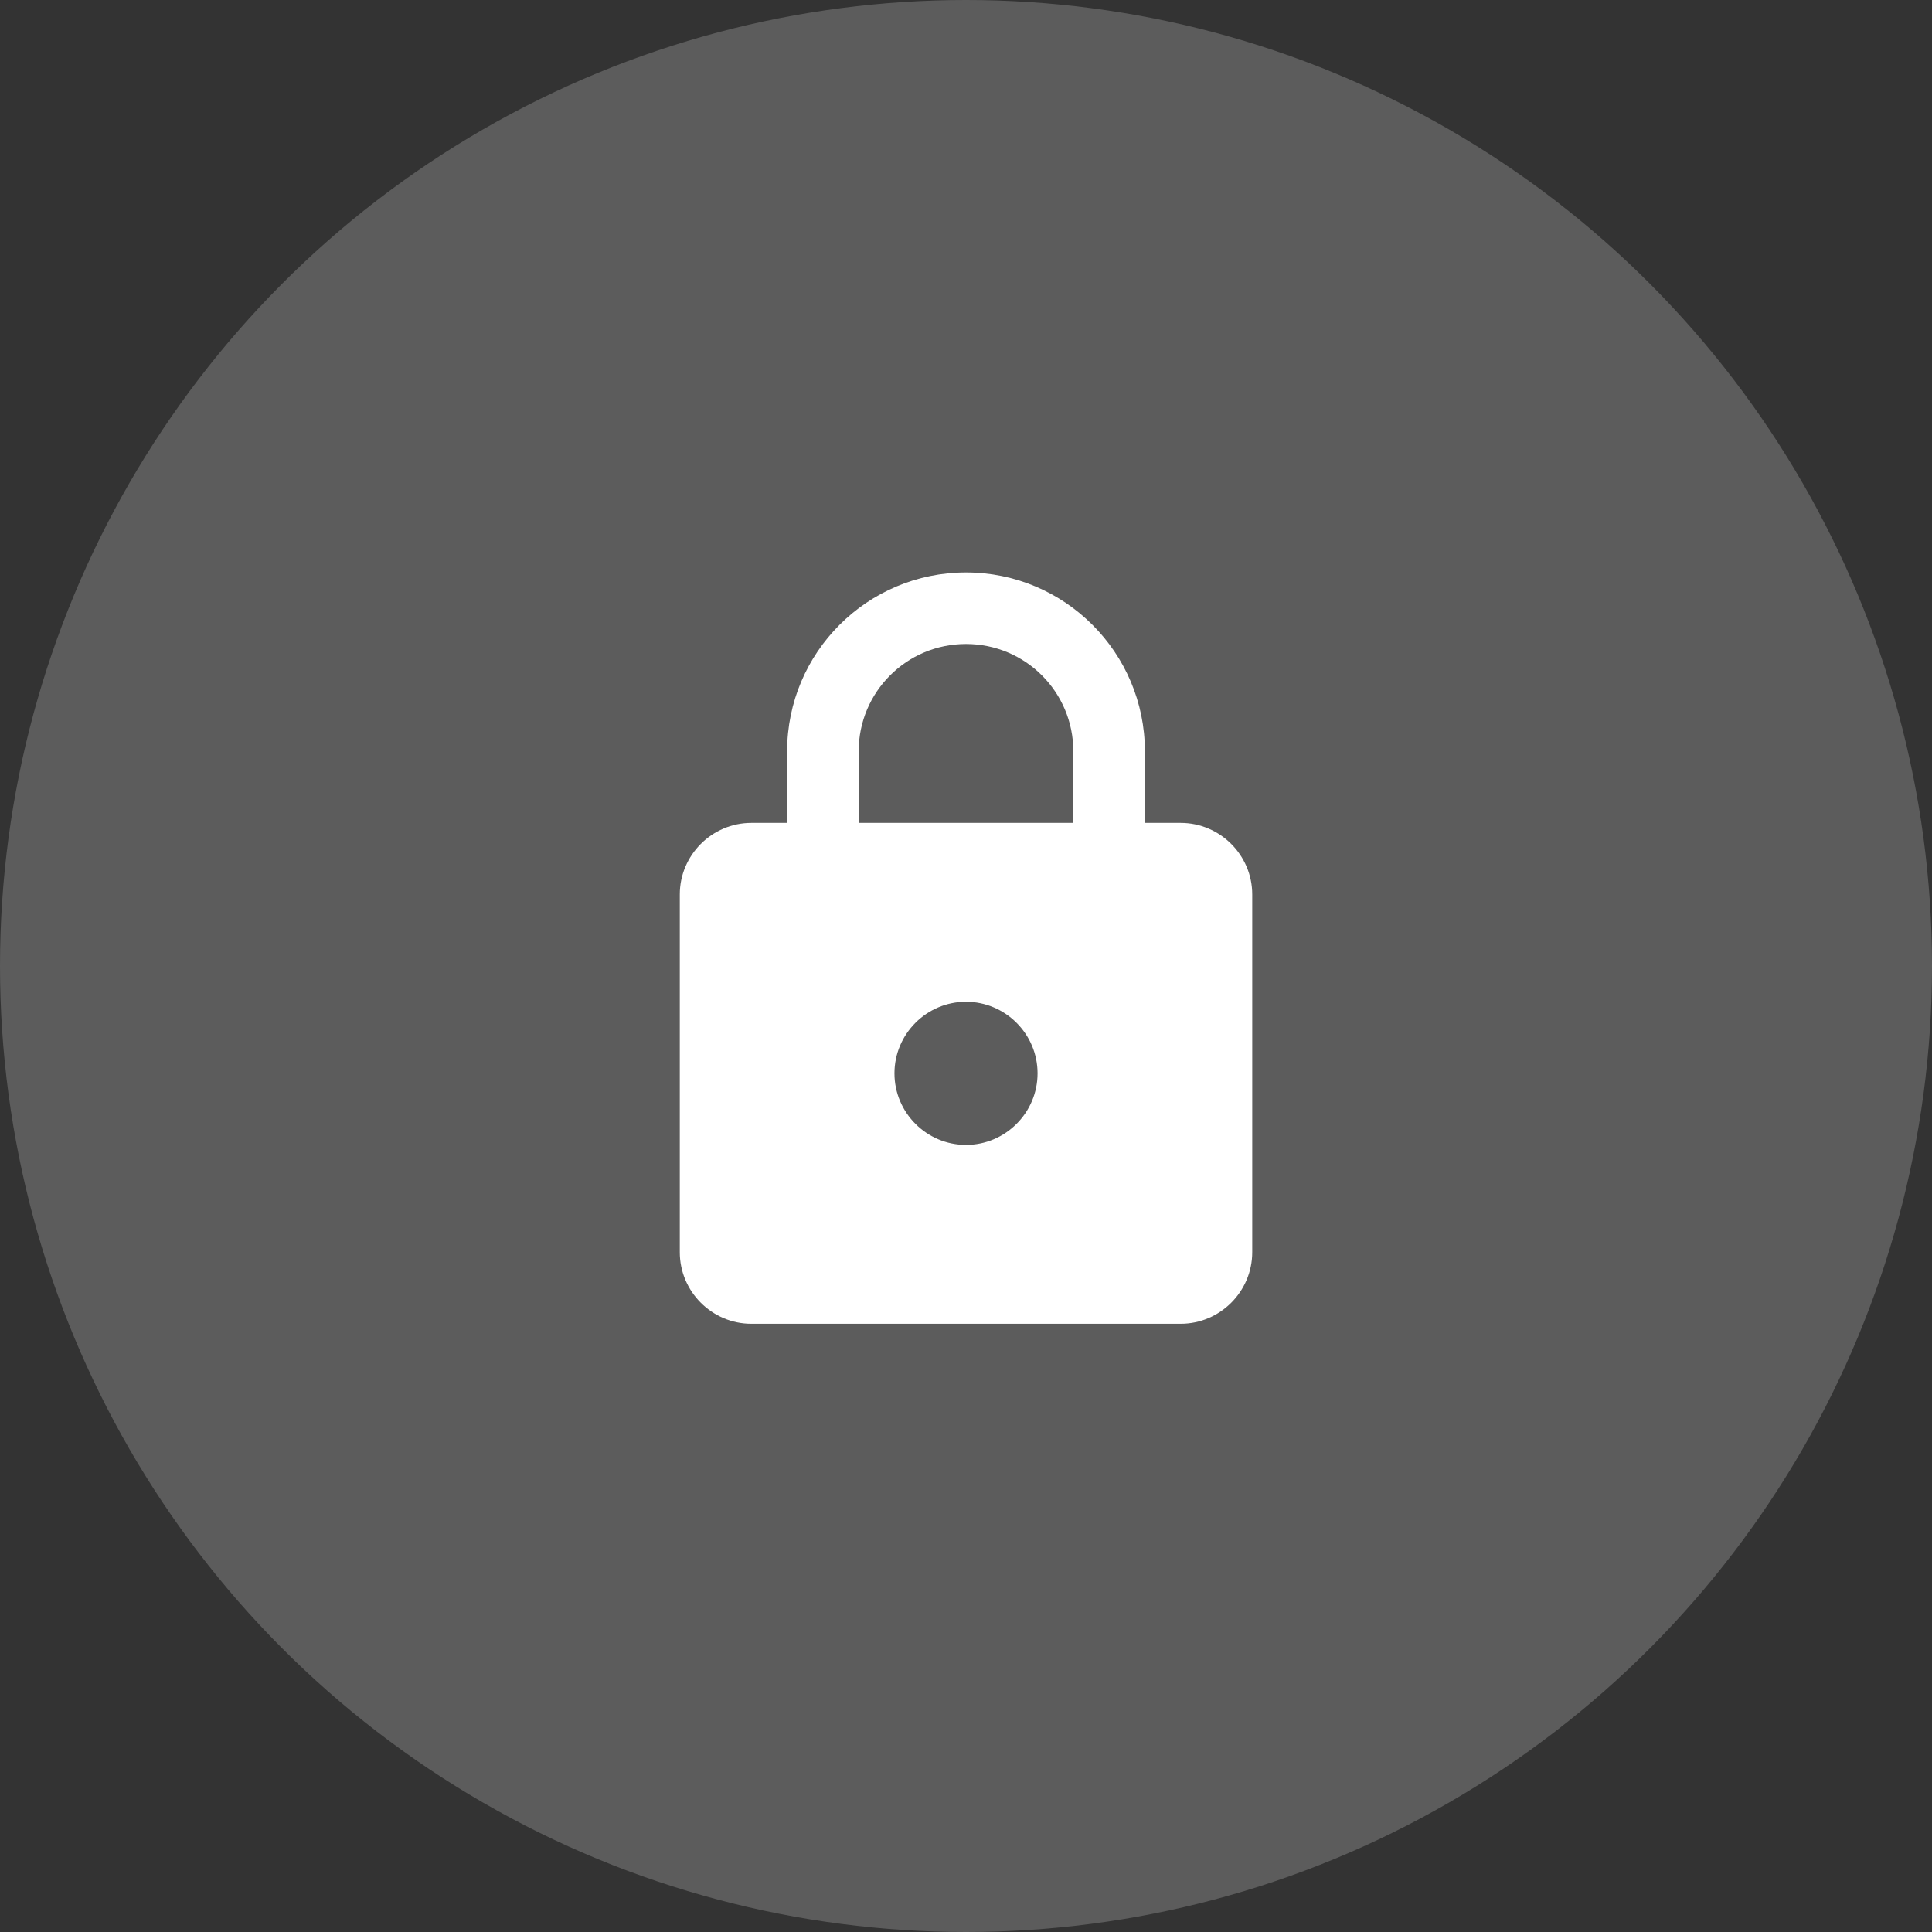
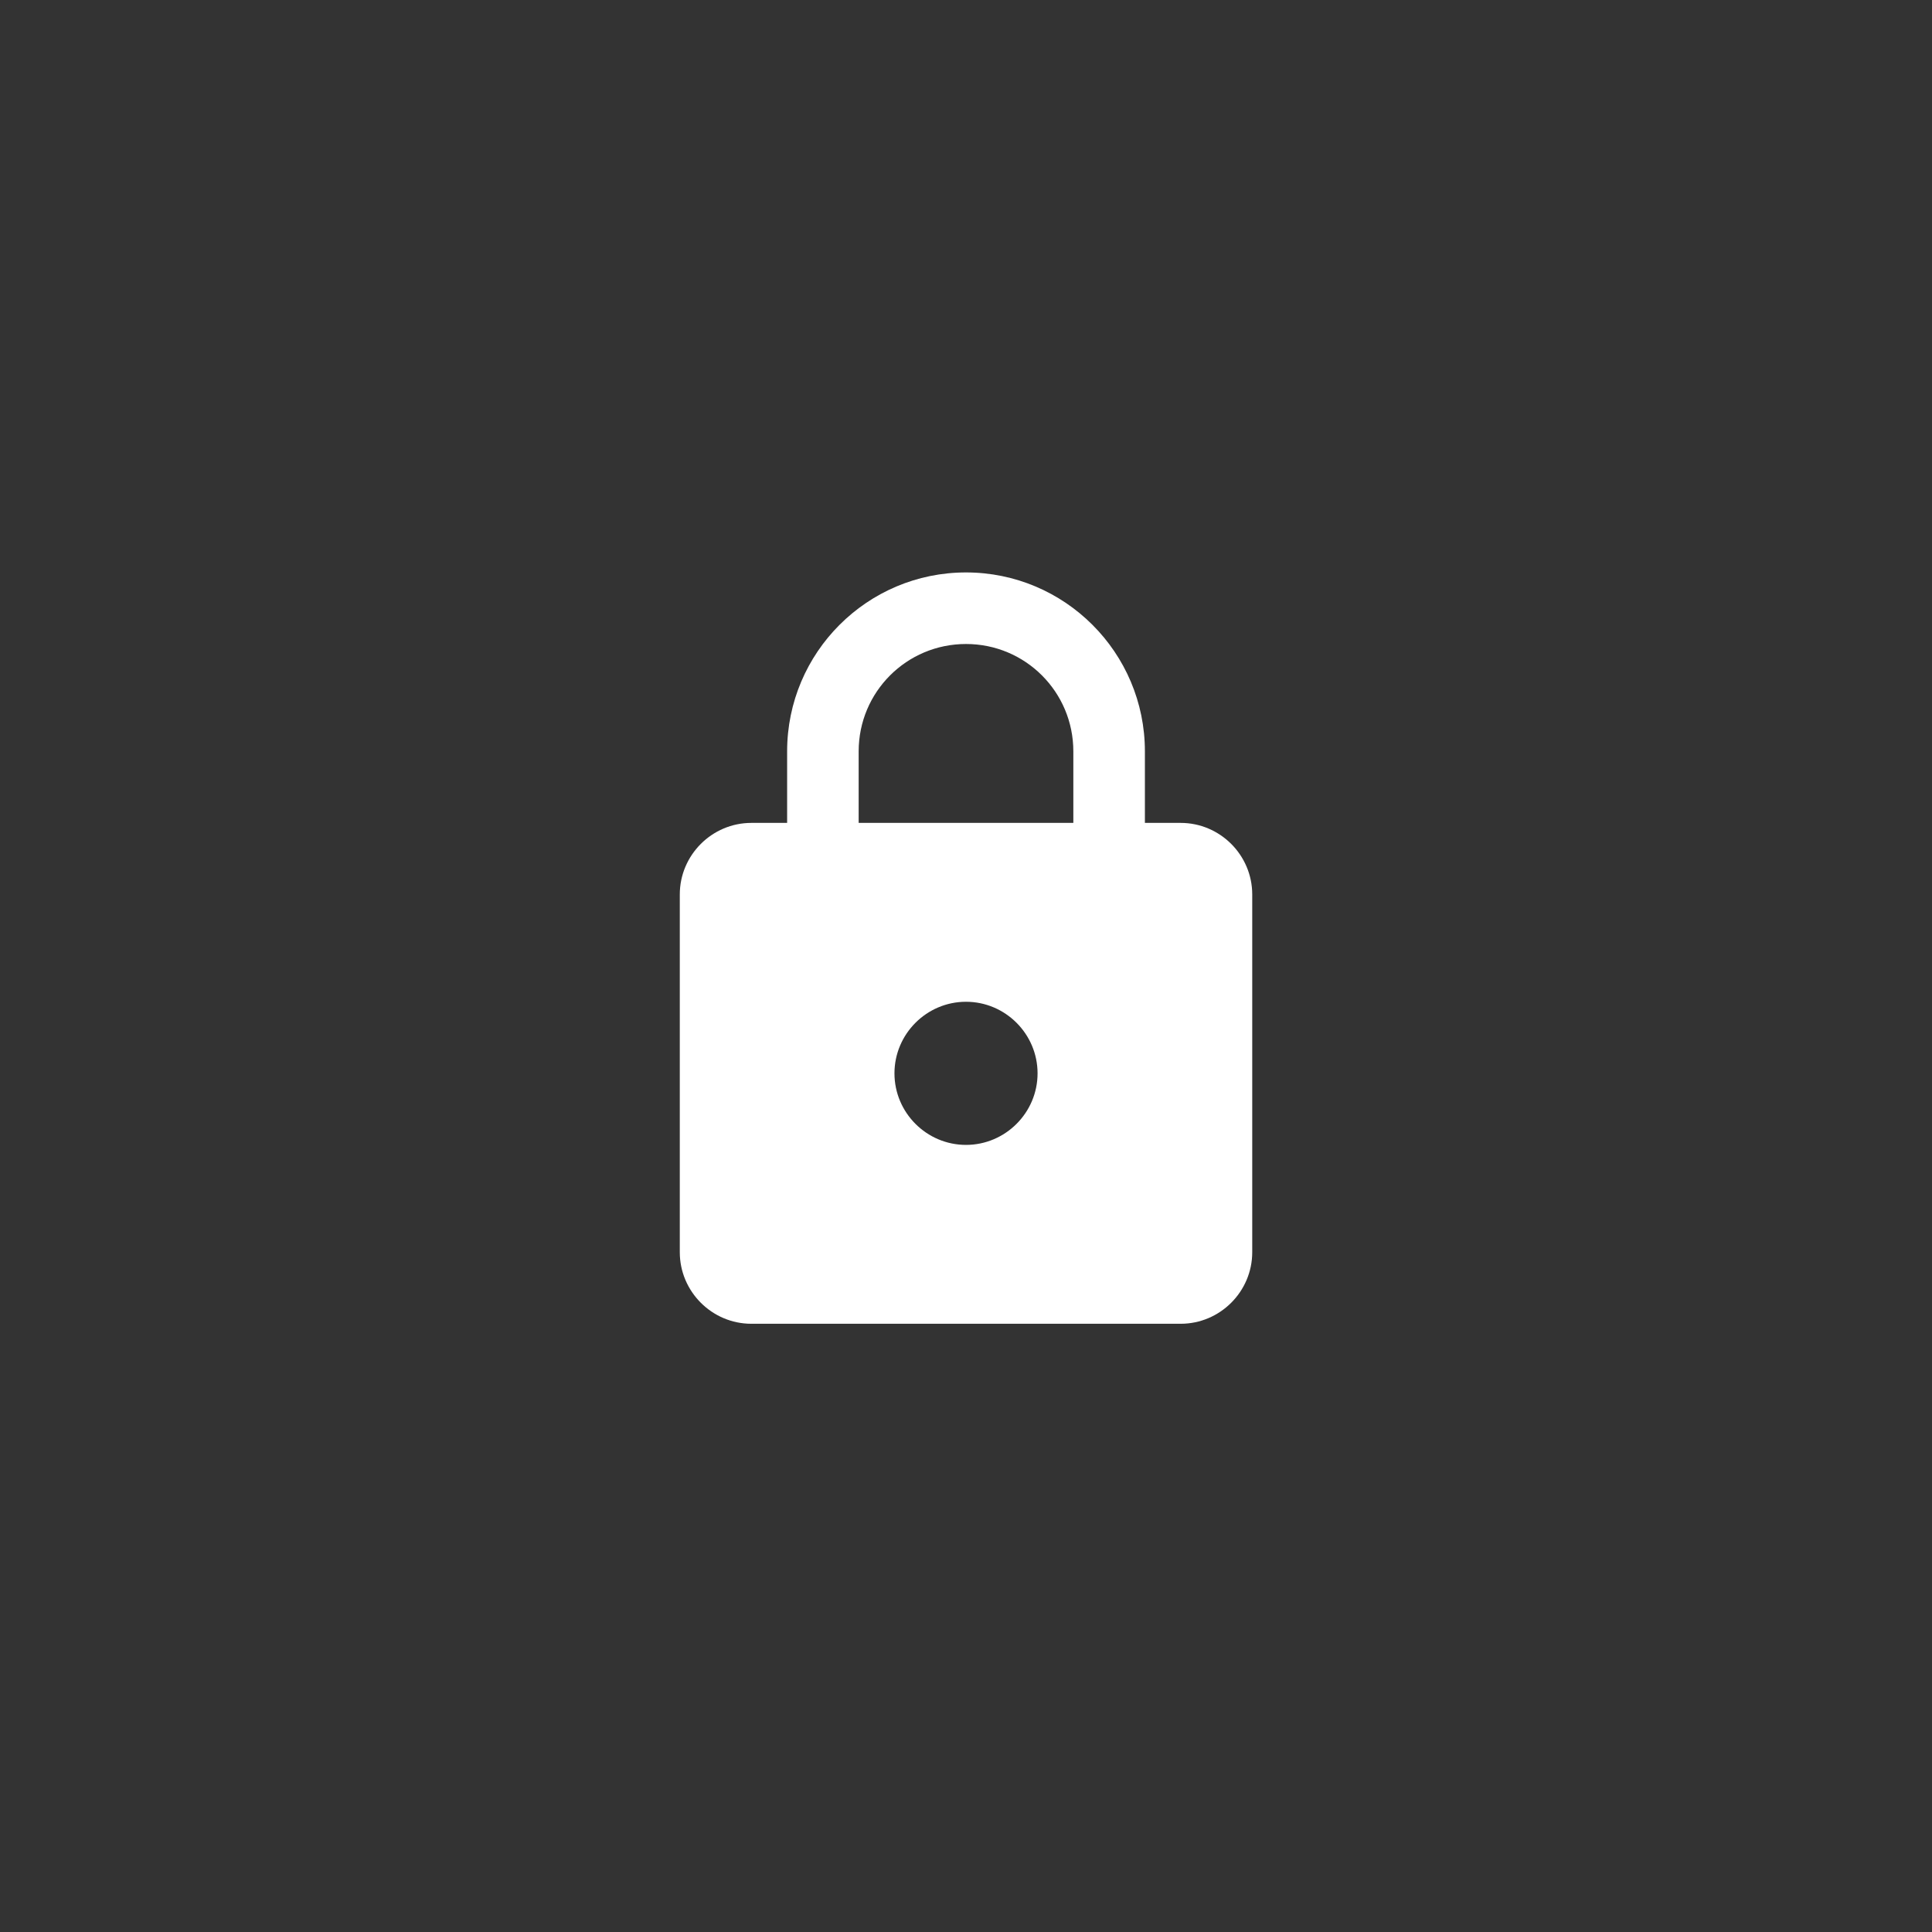
<svg xmlns="http://www.w3.org/2000/svg" width="72" height="72" viewBox="0 0 72 72" fill="none">
  <rect x="0" y="0" width="72" height="72" fill="#333333" stroke="none" />
-   <circle opacity="0.2" cx="36" cy="36" r="36" fill="white" />
  <g clip-path="url(#clip0_475_1800)">
    <path d="M44 30.667H42.667V28C42.667 24.32 39.68 21.333 36 21.333C32.32 21.333 29.334 24.32 29.334 28V30.667H28C26.534 30.667 25.334 31.867 25.334 33.333V46.667C25.334 48.133 26.534 49.333 28 49.333H44C45.467 49.333 46.667 48.133 46.667 46.667V33.333C46.667 31.867 45.467 30.667 44 30.667ZM36 42.667C34.533 42.667 33.334 41.467 33.334 40C33.334 38.533 34.533 37.333 36 37.333C37.467 37.333 38.667 38.533 38.667 40C38.667 41.467 37.467 42.667 36 42.667ZM32 30.667V28C32 25.787 33.787 24 36 24C38.214 24 40 25.787 40 28V30.667H32Z" fill="white" />
  </g>
  <defs>
    <clipPath id="clip0_475_1800">
      <rect width="32" height="32" fill="white" transform="translate(20 20)" />
    </clipPath>
  </defs>
</svg>